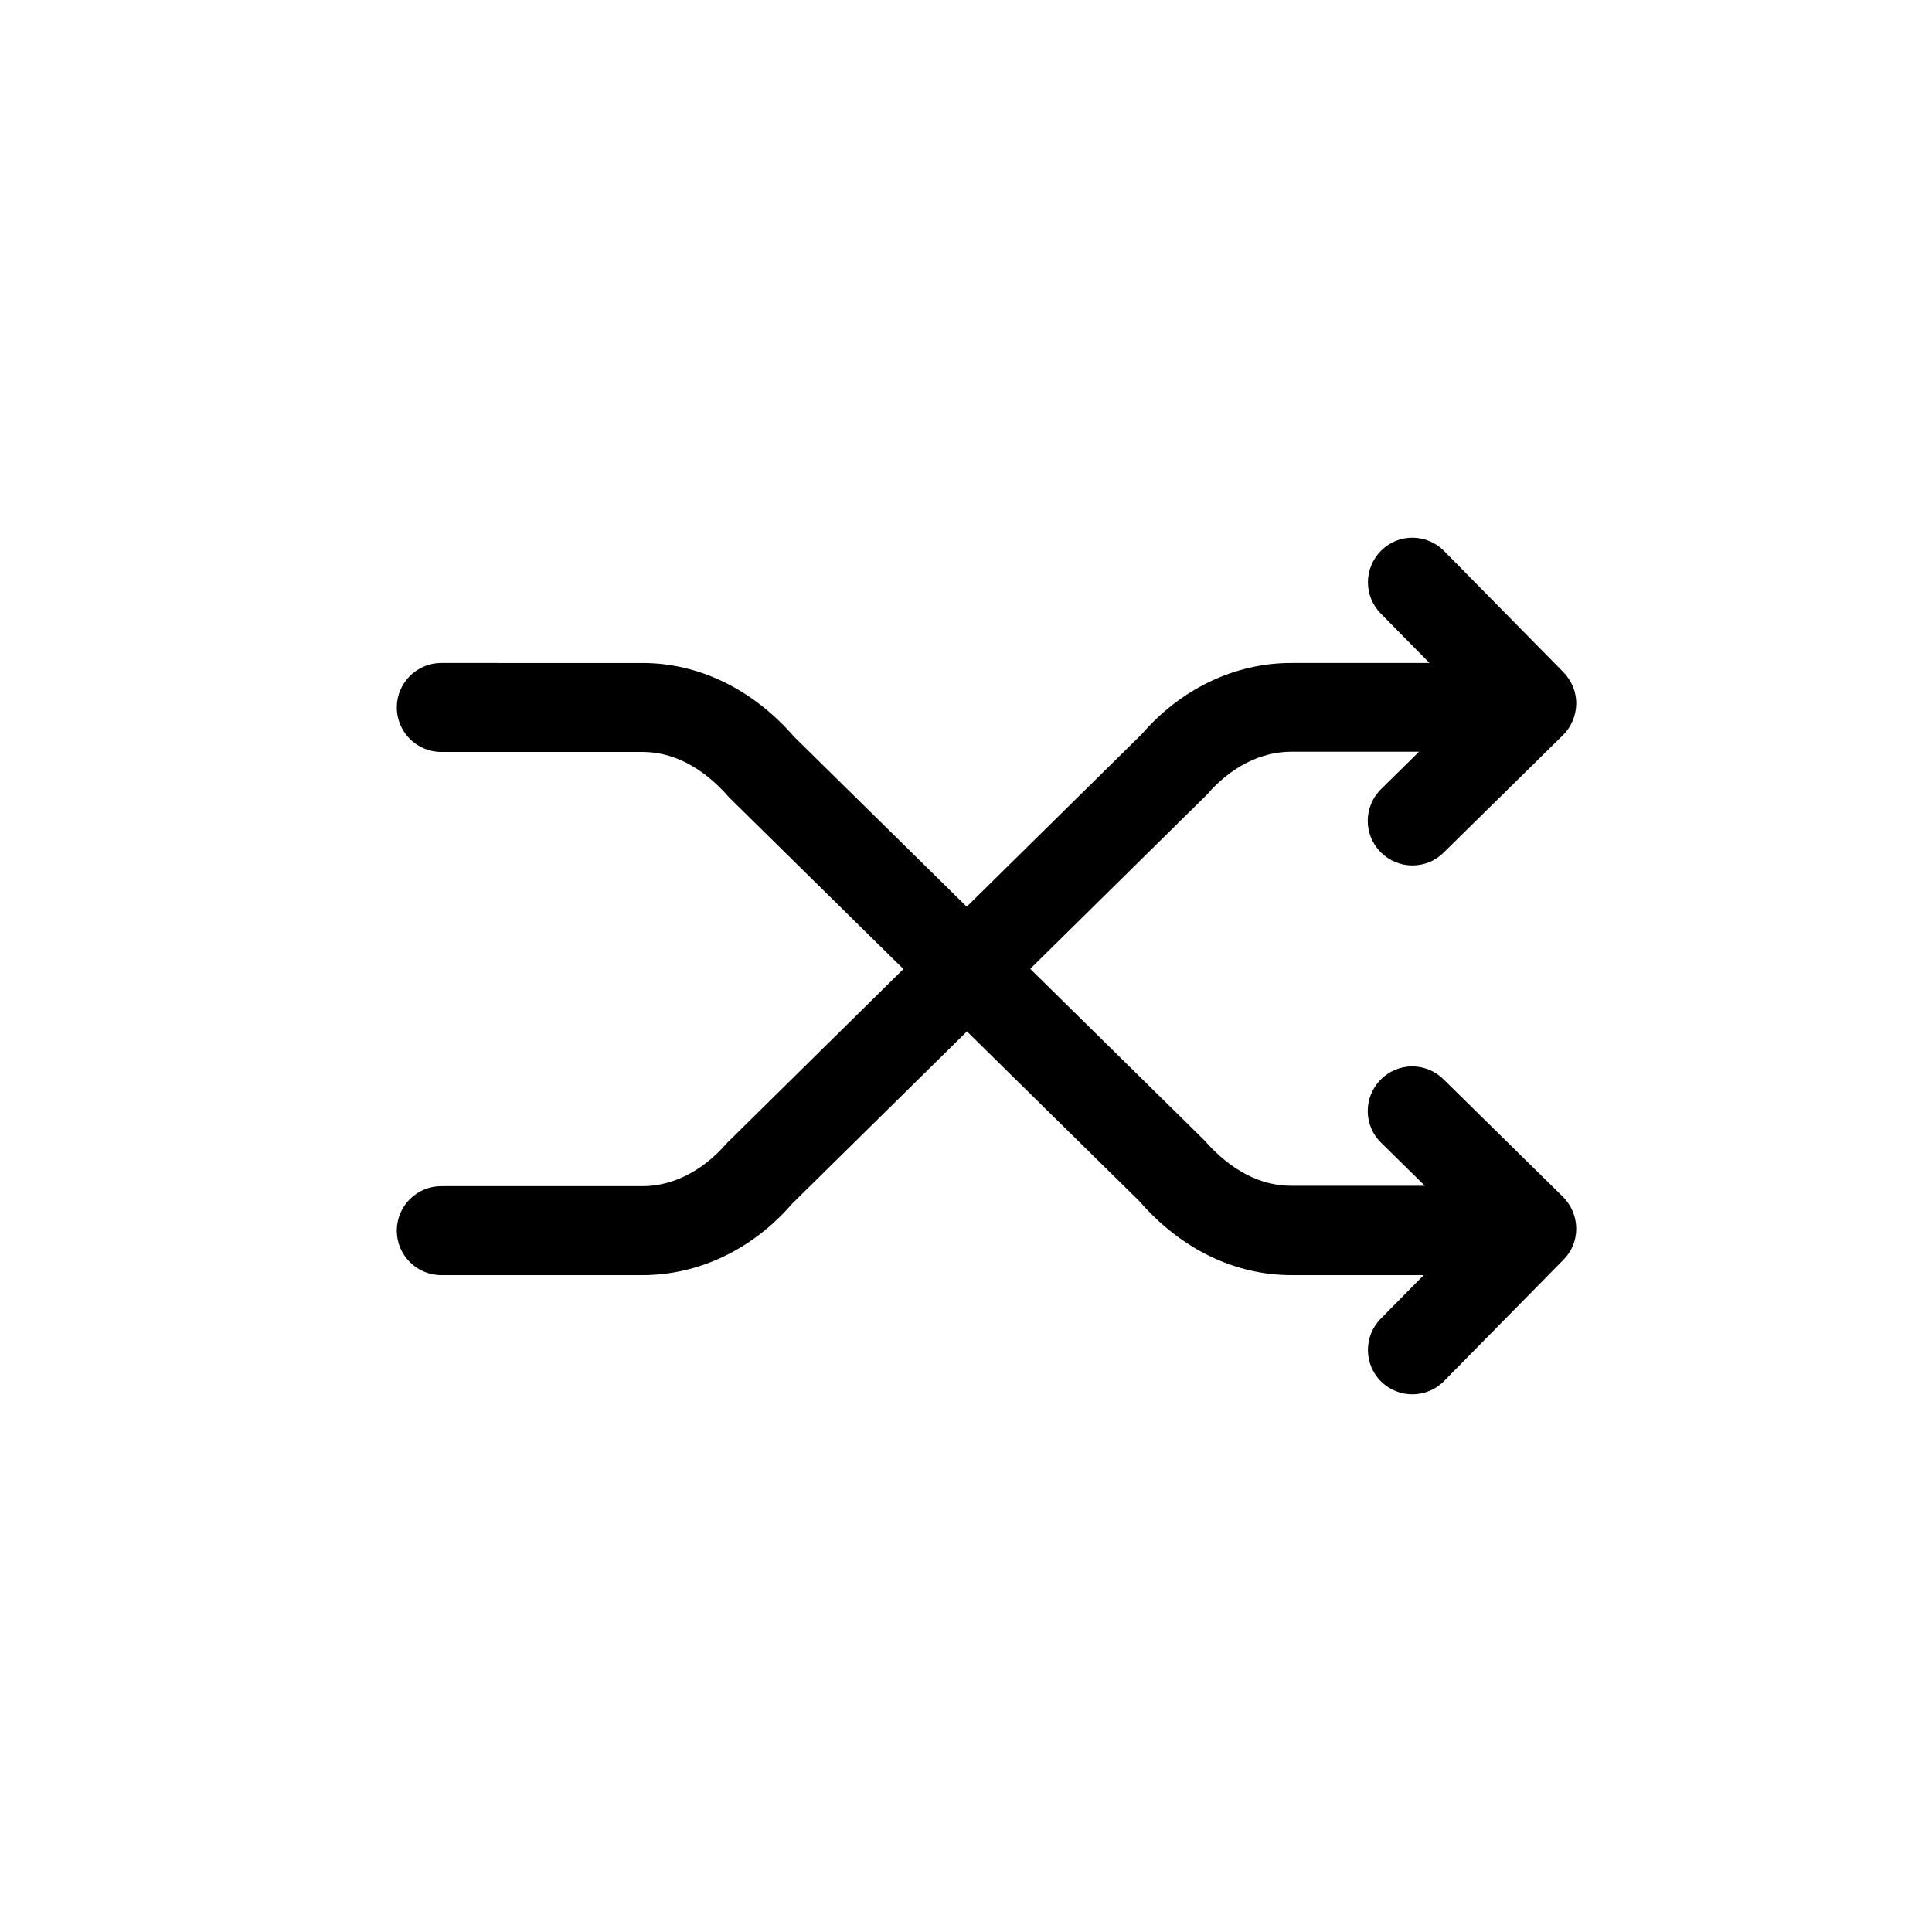
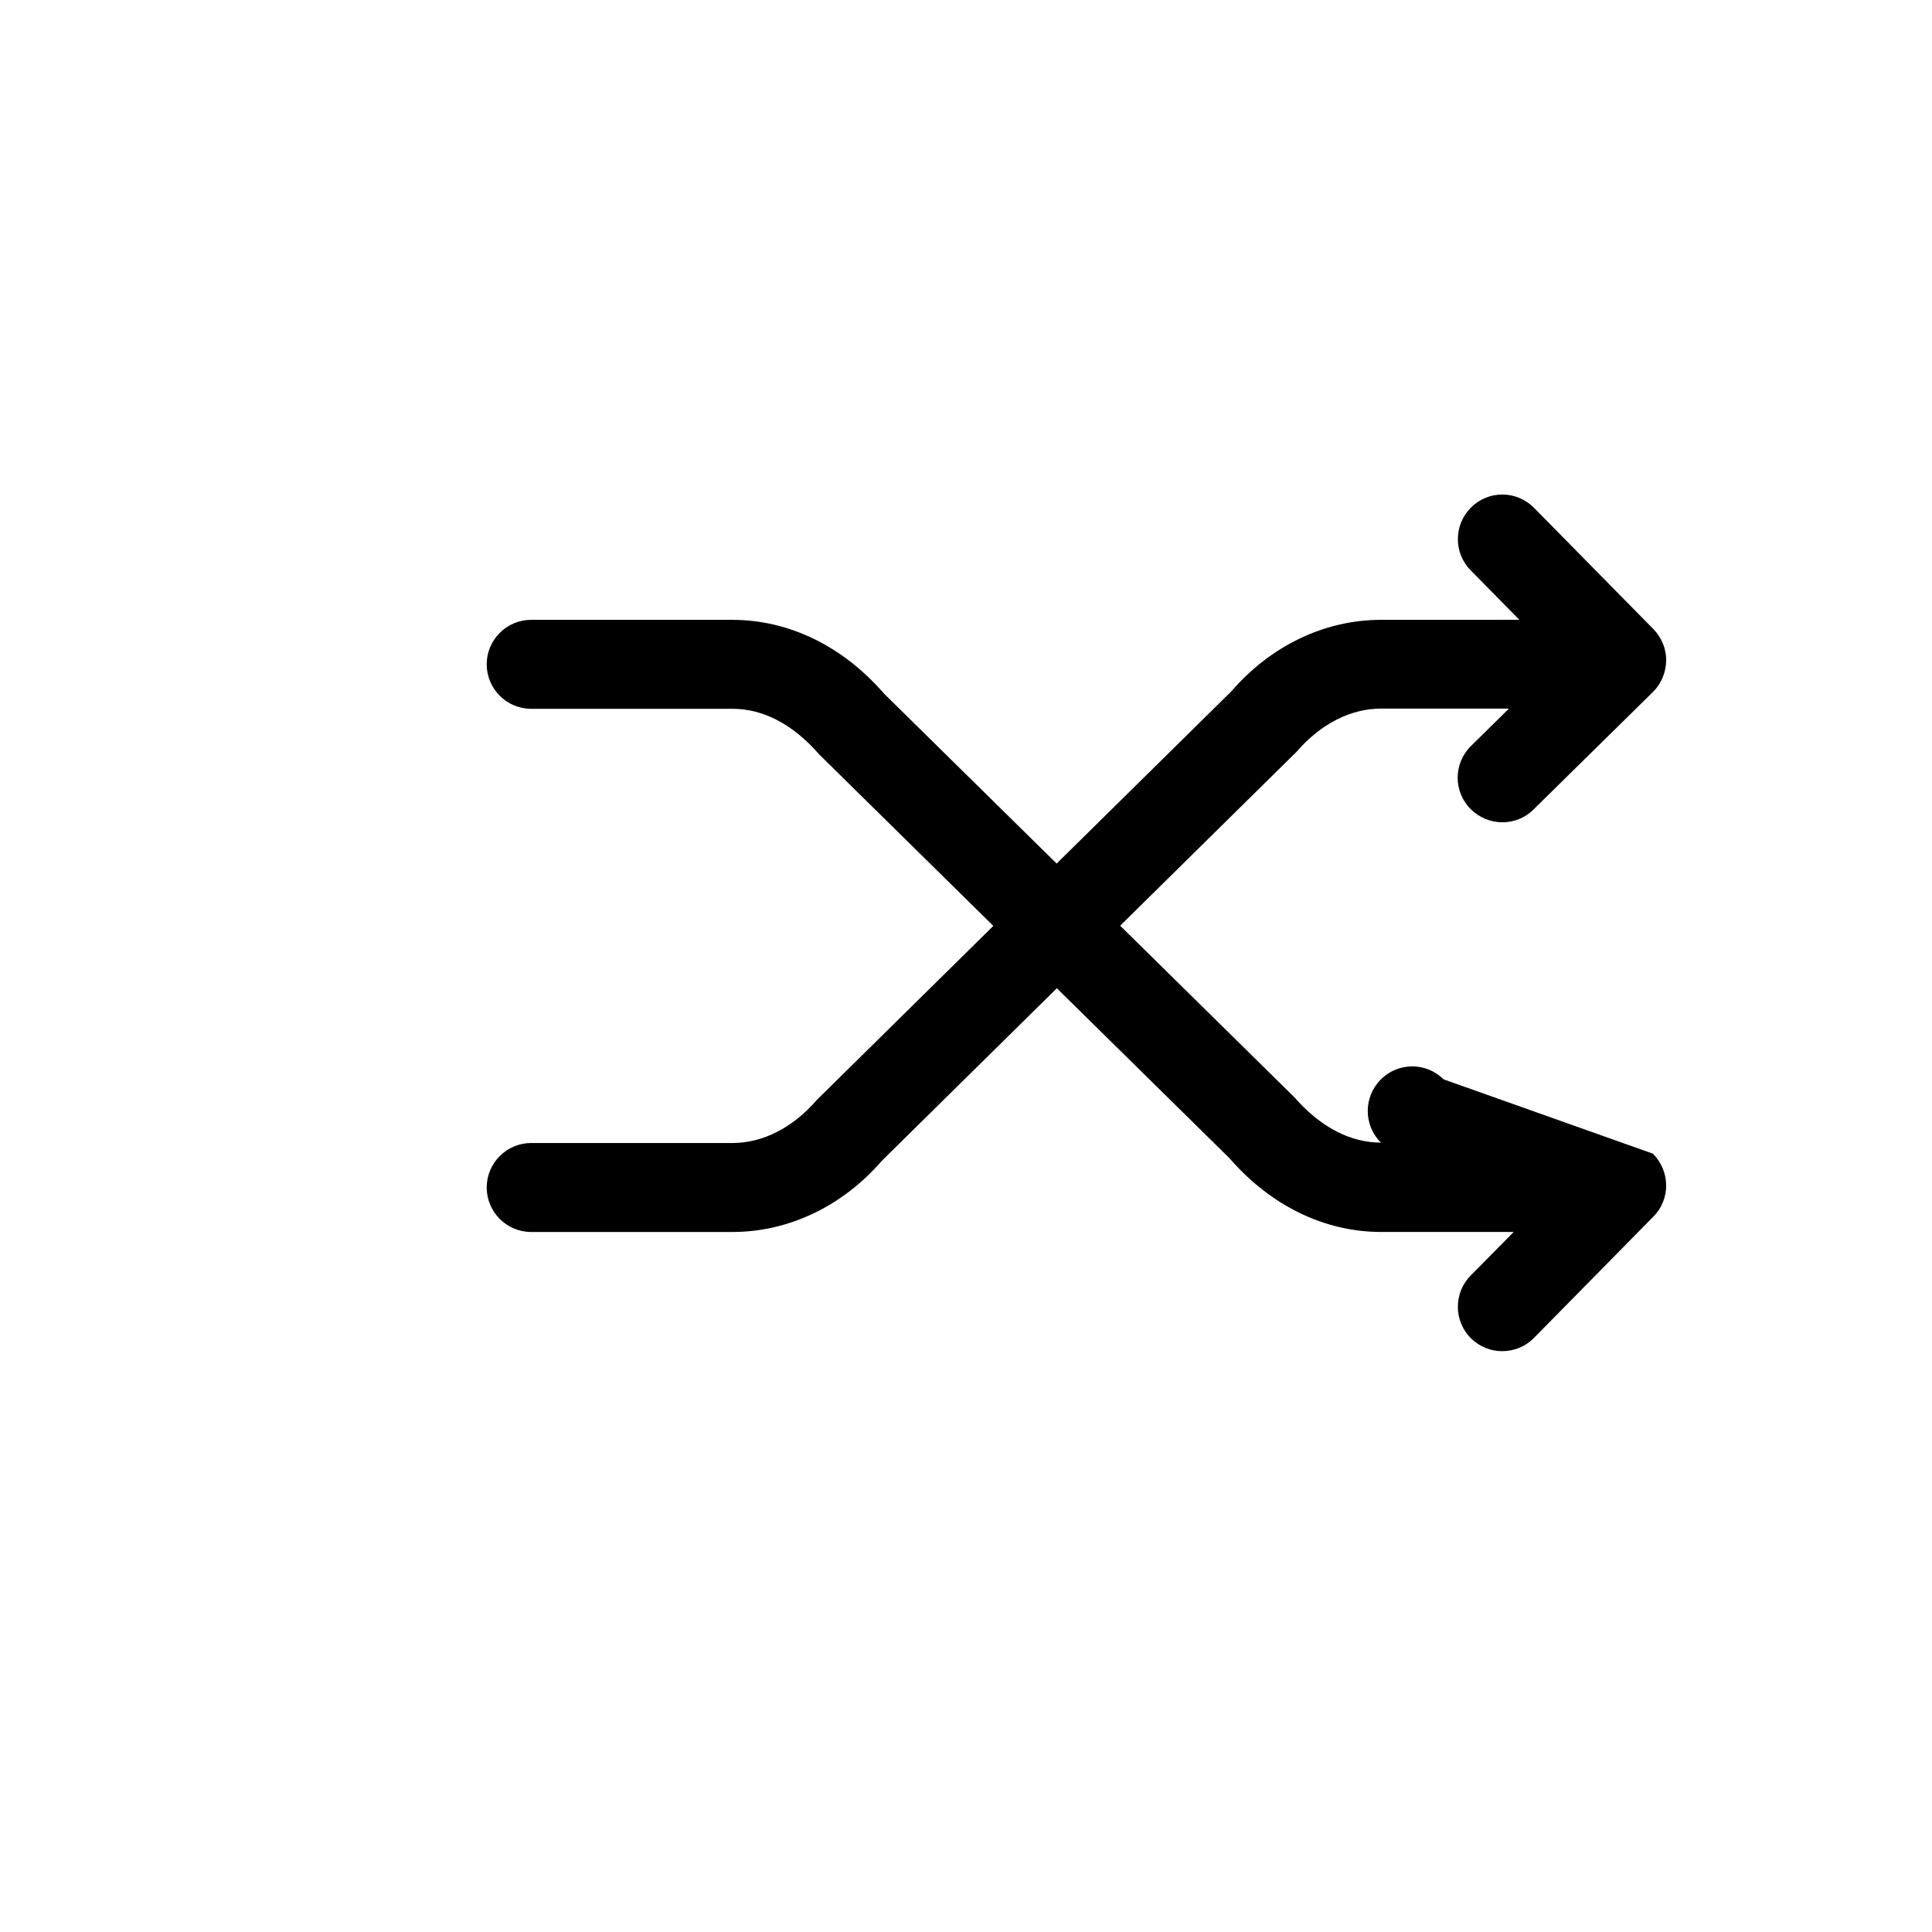
<svg xmlns="http://www.w3.org/2000/svg" fill="#000000" width="800px" height="800px" version="1.1" viewBox="144 144 512 512">
-   <path d="m526.55 430.03c-4.684-4.637-12.141-4.535-16.676 0.102-4.586 4.637-4.535 12.141 0.102 16.676l11.637 11.438-35.469-0.004c-8.062 0-15.973-4.031-22.973-12.043l-46.148-45.445 46.805-46.148c6.348-7.356 14.309-11.387 22.32-11.387h33.906l-10.078 9.926c-4.637 4.586-4.684 12.043-0.102 16.676 2.316 2.316 5.34 3.527 8.414 3.527 3.023 0 5.996-1.109 8.262-3.375l31.641-31.137c2.215-2.168 3.477-5.188 3.527-8.312 0.051-3.125-1.211-6.144-3.375-8.363l-31.641-32.145c-4.586-4.637-12.043-4.734-16.676-0.102-4.637 4.586-4.684 12.043-0.102 16.676l12.898 13.098-36.68 0.008c-15.012 0-29.27 6.953-39.551 18.844l-46.402 45.746-45.746-45.039c-10.934-12.594-25.191-19.547-40.203-19.547l-53.301-0.004c-6.5 0-11.789 5.289-11.789 11.789s5.289 11.789 11.789 11.789h53.352c8.062 0 15.973 4.031 22.973 12.09l46.148 45.445-46.805 46.148c-6.348 7.356-14.309 11.387-22.32 11.387h-53.348c-6.5 0-11.789 5.289-11.789 11.789s5.289 11.789 11.789 11.789h53.352c15.012 0 29.27-6.953 39.551-18.844l46.402-45.746 45.746 45.039c10.934 12.594 25.191 19.547 40.203 19.547h35.117l-11.387 11.539c-4.586 4.637-4.535 12.141 0.102 16.676 2.316 2.266 5.289 3.375 8.262 3.375 3.023 0 6.098-1.16 8.414-3.527l31.641-32.145c2.215-2.215 3.426-5.238 3.375-8.363-0.051-3.125-1.309-6.098-3.527-8.312z" />
+   <path d="m526.55 430.03c-4.684-4.637-12.141-4.535-16.676 0.102-4.586 4.637-4.535 12.141 0.102 16.676c-8.062 0-15.973-4.031-22.973-12.043l-46.148-45.445 46.805-46.148c6.348-7.356 14.309-11.387 22.32-11.387h33.906l-10.078 9.926c-4.637 4.586-4.684 12.043-0.102 16.676 2.316 2.316 5.34 3.527 8.414 3.527 3.023 0 5.996-1.109 8.262-3.375l31.641-31.137c2.215-2.168 3.477-5.188 3.527-8.312 0.051-3.125-1.211-6.144-3.375-8.363l-31.641-32.145c-4.586-4.637-12.043-4.734-16.676-0.102-4.637 4.586-4.684 12.043-0.102 16.676l12.898 13.098-36.68 0.008c-15.012 0-29.27 6.953-39.551 18.844l-46.402 45.746-45.746-45.039c-10.934-12.594-25.191-19.547-40.203-19.547l-53.301-0.004c-6.5 0-11.789 5.289-11.789 11.789s5.289 11.789 11.789 11.789h53.352c8.062 0 15.973 4.031 22.973 12.09l46.148 45.445-46.805 46.148c-6.348 7.356-14.309 11.387-22.32 11.387h-53.348c-6.5 0-11.789 5.289-11.789 11.789s5.289 11.789 11.789 11.789h53.352c15.012 0 29.27-6.953 39.551-18.844l46.402-45.746 45.746 45.039c10.934 12.594 25.191 19.547 40.203 19.547h35.117l-11.387 11.539c-4.586 4.637-4.535 12.141 0.102 16.676 2.316 2.266 5.289 3.375 8.262 3.375 3.023 0 6.098-1.16 8.414-3.527l31.641-32.145c2.215-2.215 3.426-5.238 3.375-8.363-0.051-3.125-1.309-6.098-3.527-8.312z" />
</svg>